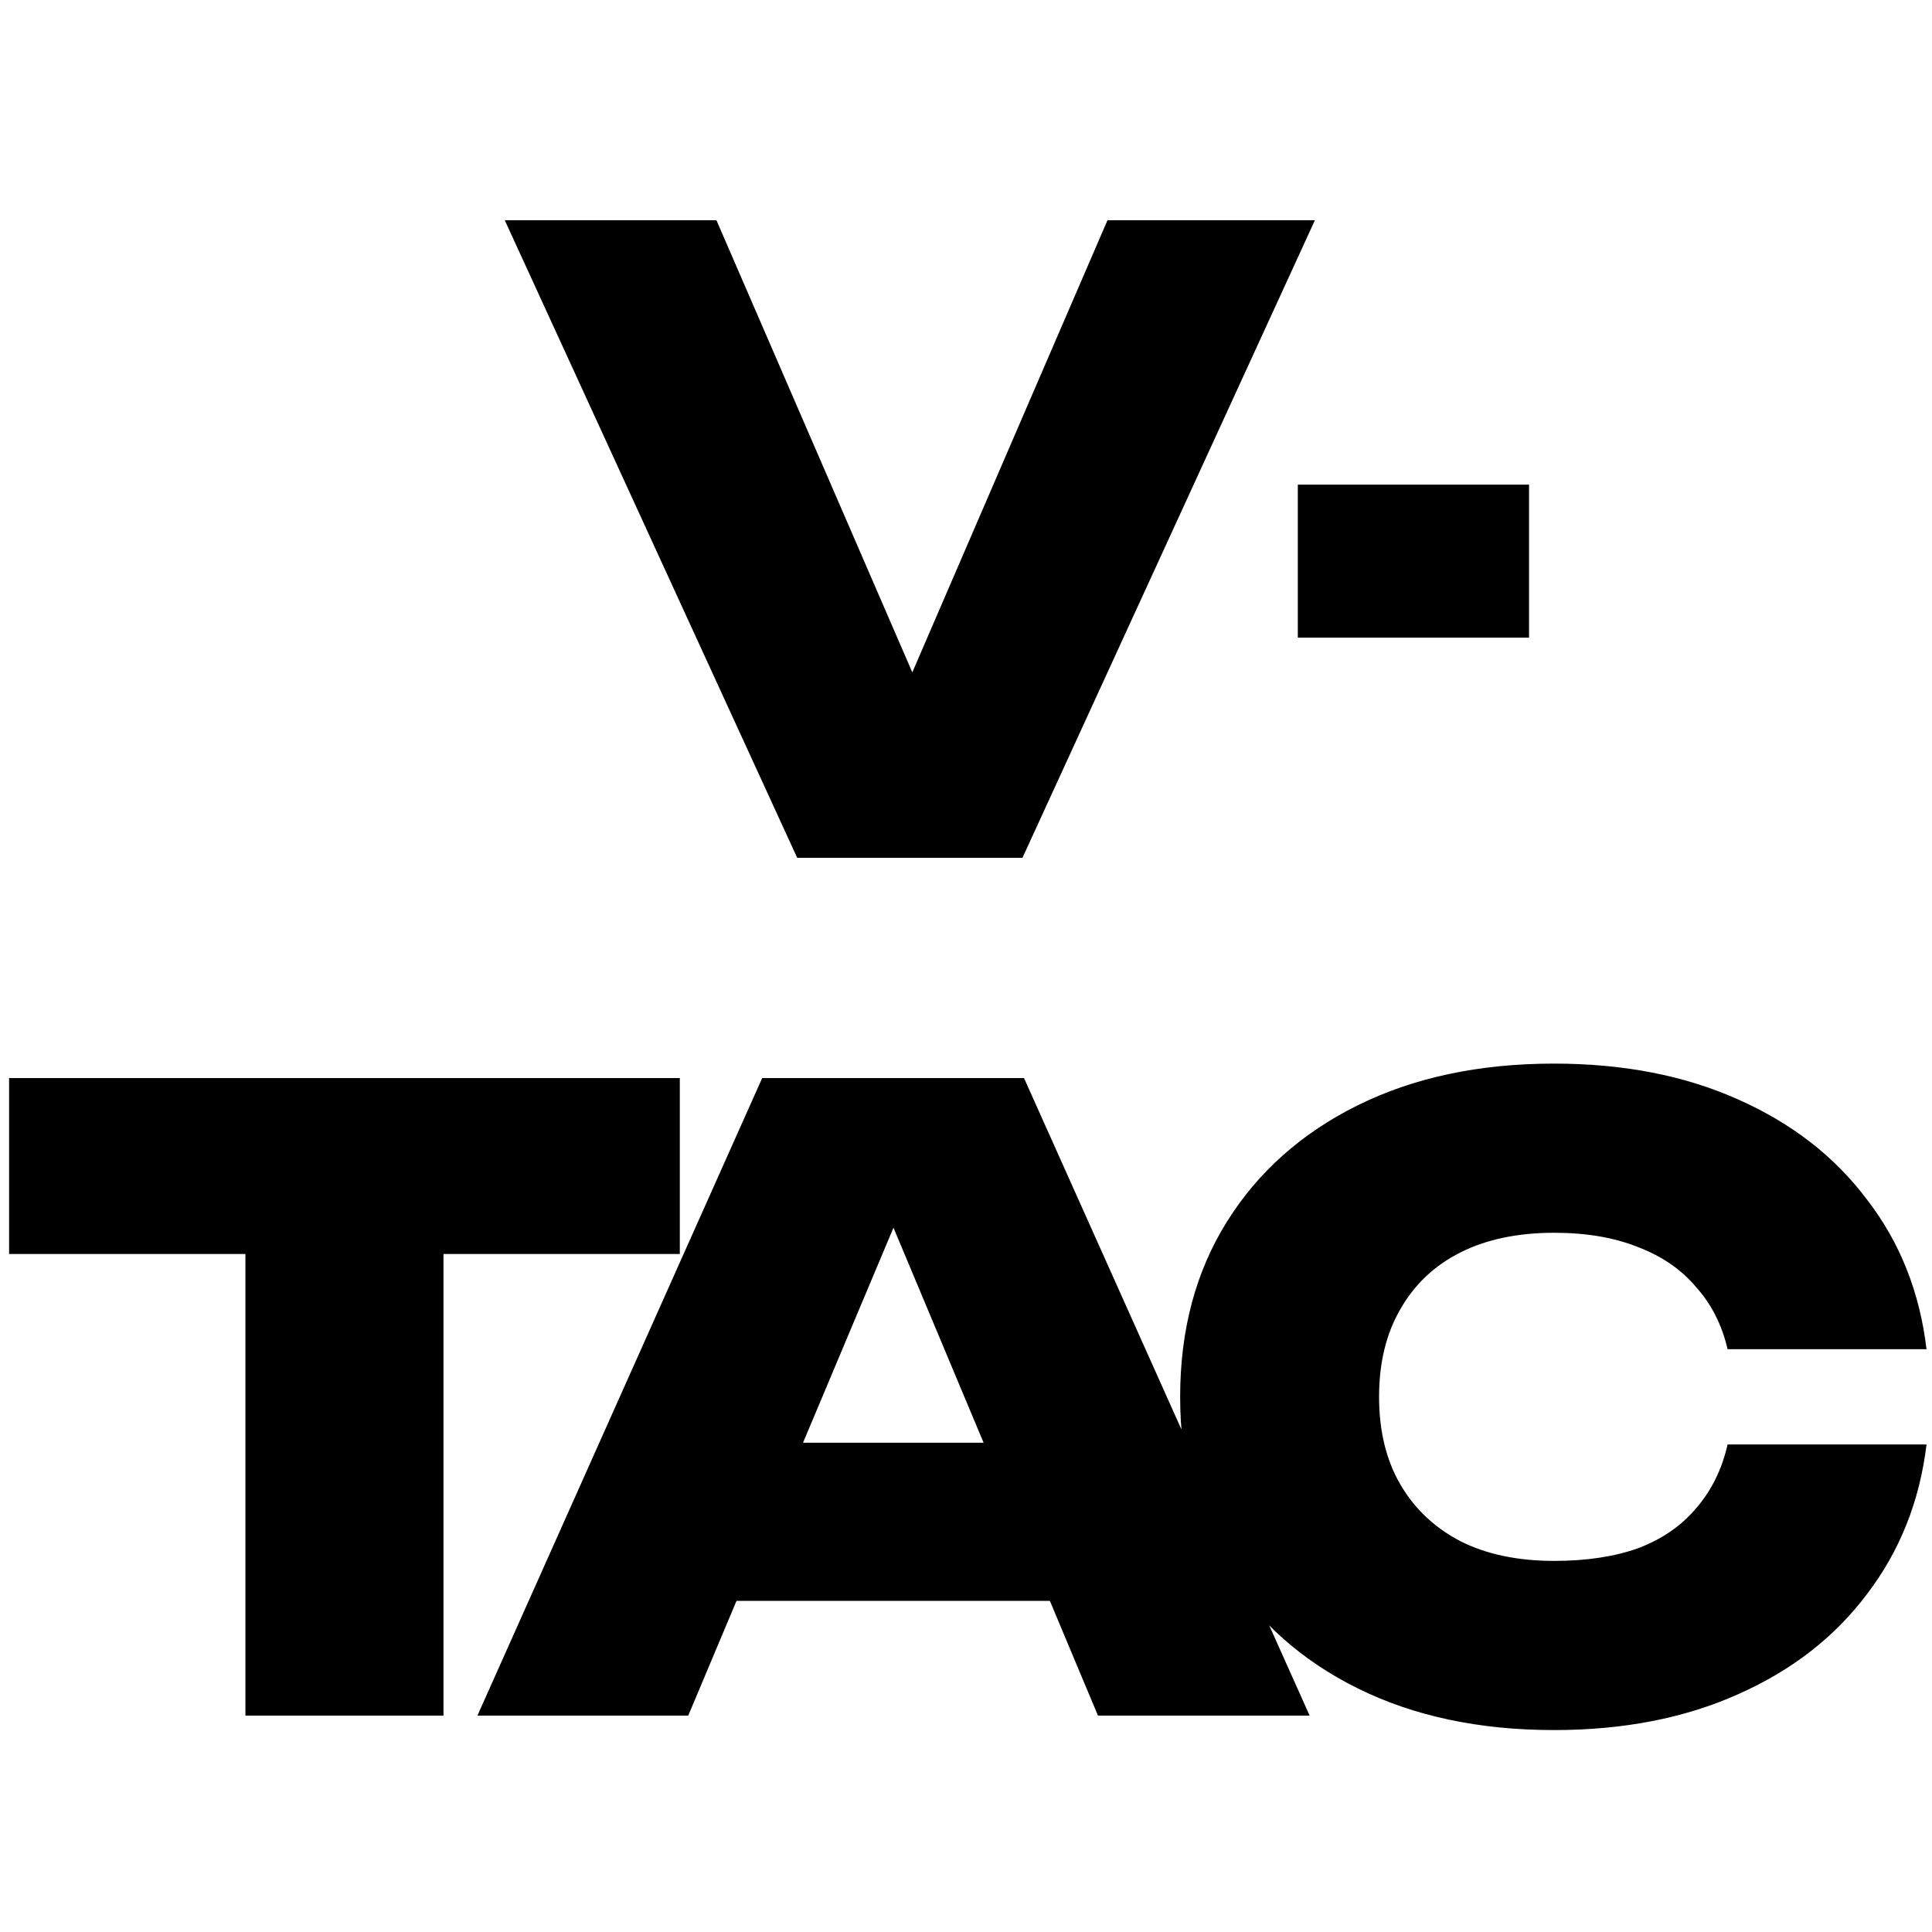
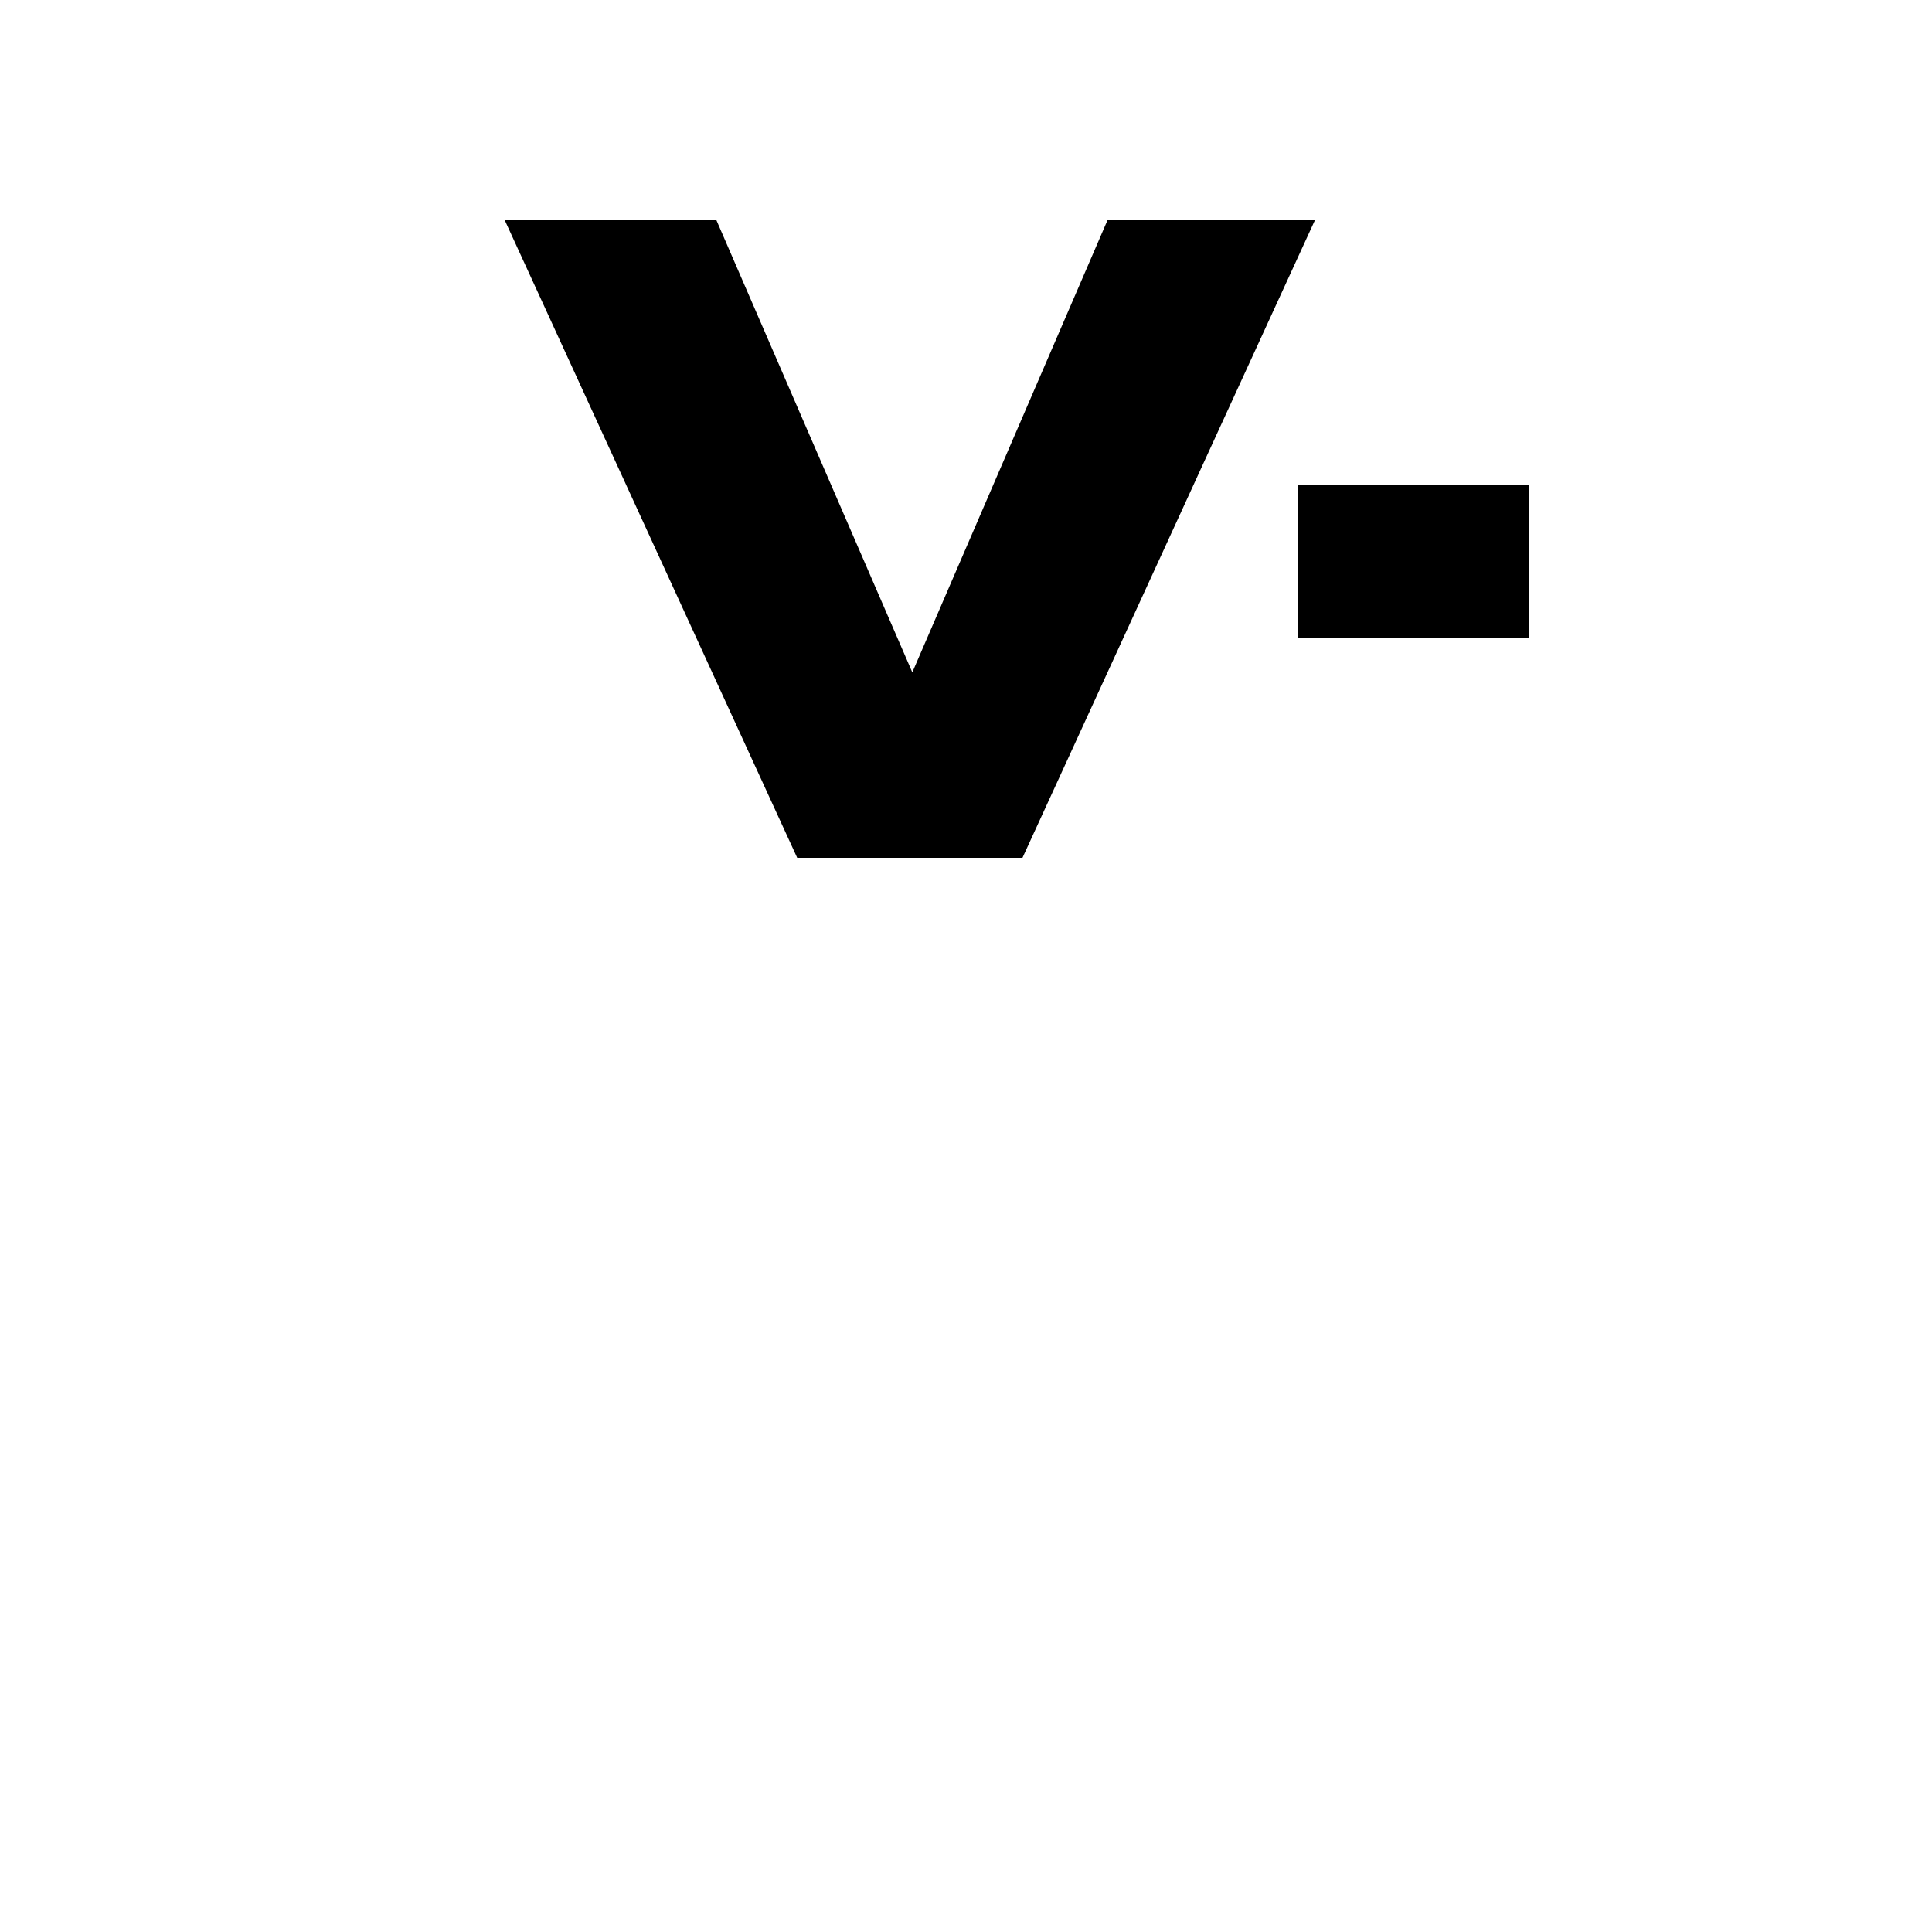
<svg xmlns="http://www.w3.org/2000/svg" width="500" height="500" viewBox="0 0 500 500" fill="none">
  <path d="M246.795 198.68H225.455L286.615 57H340.295L264.615 222H206.315L130.635 57H185.415L246.795 198.68ZM335.875 125.42H395.715V165.02H335.875V125.42Z" fill="black" />
-   <path d="M63.514 301.22H114.774V444H63.514V301.22ZM2.354 279H175.934V324.54H2.354V279ZM173.715 414.3V373.38H286.795V414.3H173.715ZM265.015 279L338.935 444H284.155L224.315 301.22H238.175L178.115 444H123.555L197.255 279H265.015ZM498.582 373.82C496.822 388.487 491.688 401.393 483.182 412.54C474.822 423.687 463.675 432.34 449.742 438.5C435.955 444.66 420.115 447.74 402.222 447.74C382.862 447.74 365.922 444.147 351.402 436.96C336.881 429.773 325.588 419.727 317.521 406.82C309.455 393.913 305.421 378.807 305.421 361.5C305.421 344.193 309.455 329.087 317.521 316.18C325.588 303.273 336.881 293.227 351.402 286.04C365.922 278.853 382.862 275.26 402.222 275.26C420.115 275.26 435.955 278.34 449.742 284.5C463.675 290.66 474.822 299.313 483.182 310.46C491.688 321.46 496.822 334.367 498.582 349.18H447.102C445.635 342.873 442.922 337.52 438.962 333.12C435.148 328.573 430.162 325.127 424.001 322.78C417.841 320.287 410.581 319.04 402.222 319.04C392.835 319.04 384.768 320.727 378.021 324.1C371.275 327.473 366.068 332.387 362.401 338.84C358.735 345.147 356.902 352.7 356.902 361.5C356.902 370.3 358.735 377.853 362.401 384.16C366.068 390.467 371.275 395.38 378.021 398.9C384.768 402.273 392.835 403.96 402.222 403.96C410.581 403.96 417.841 402.86 424.001 400.66C430.162 398.313 435.148 394.867 438.962 390.32C442.922 385.773 445.635 380.273 447.102 373.82H498.582Z" fill="black" />
</svg>